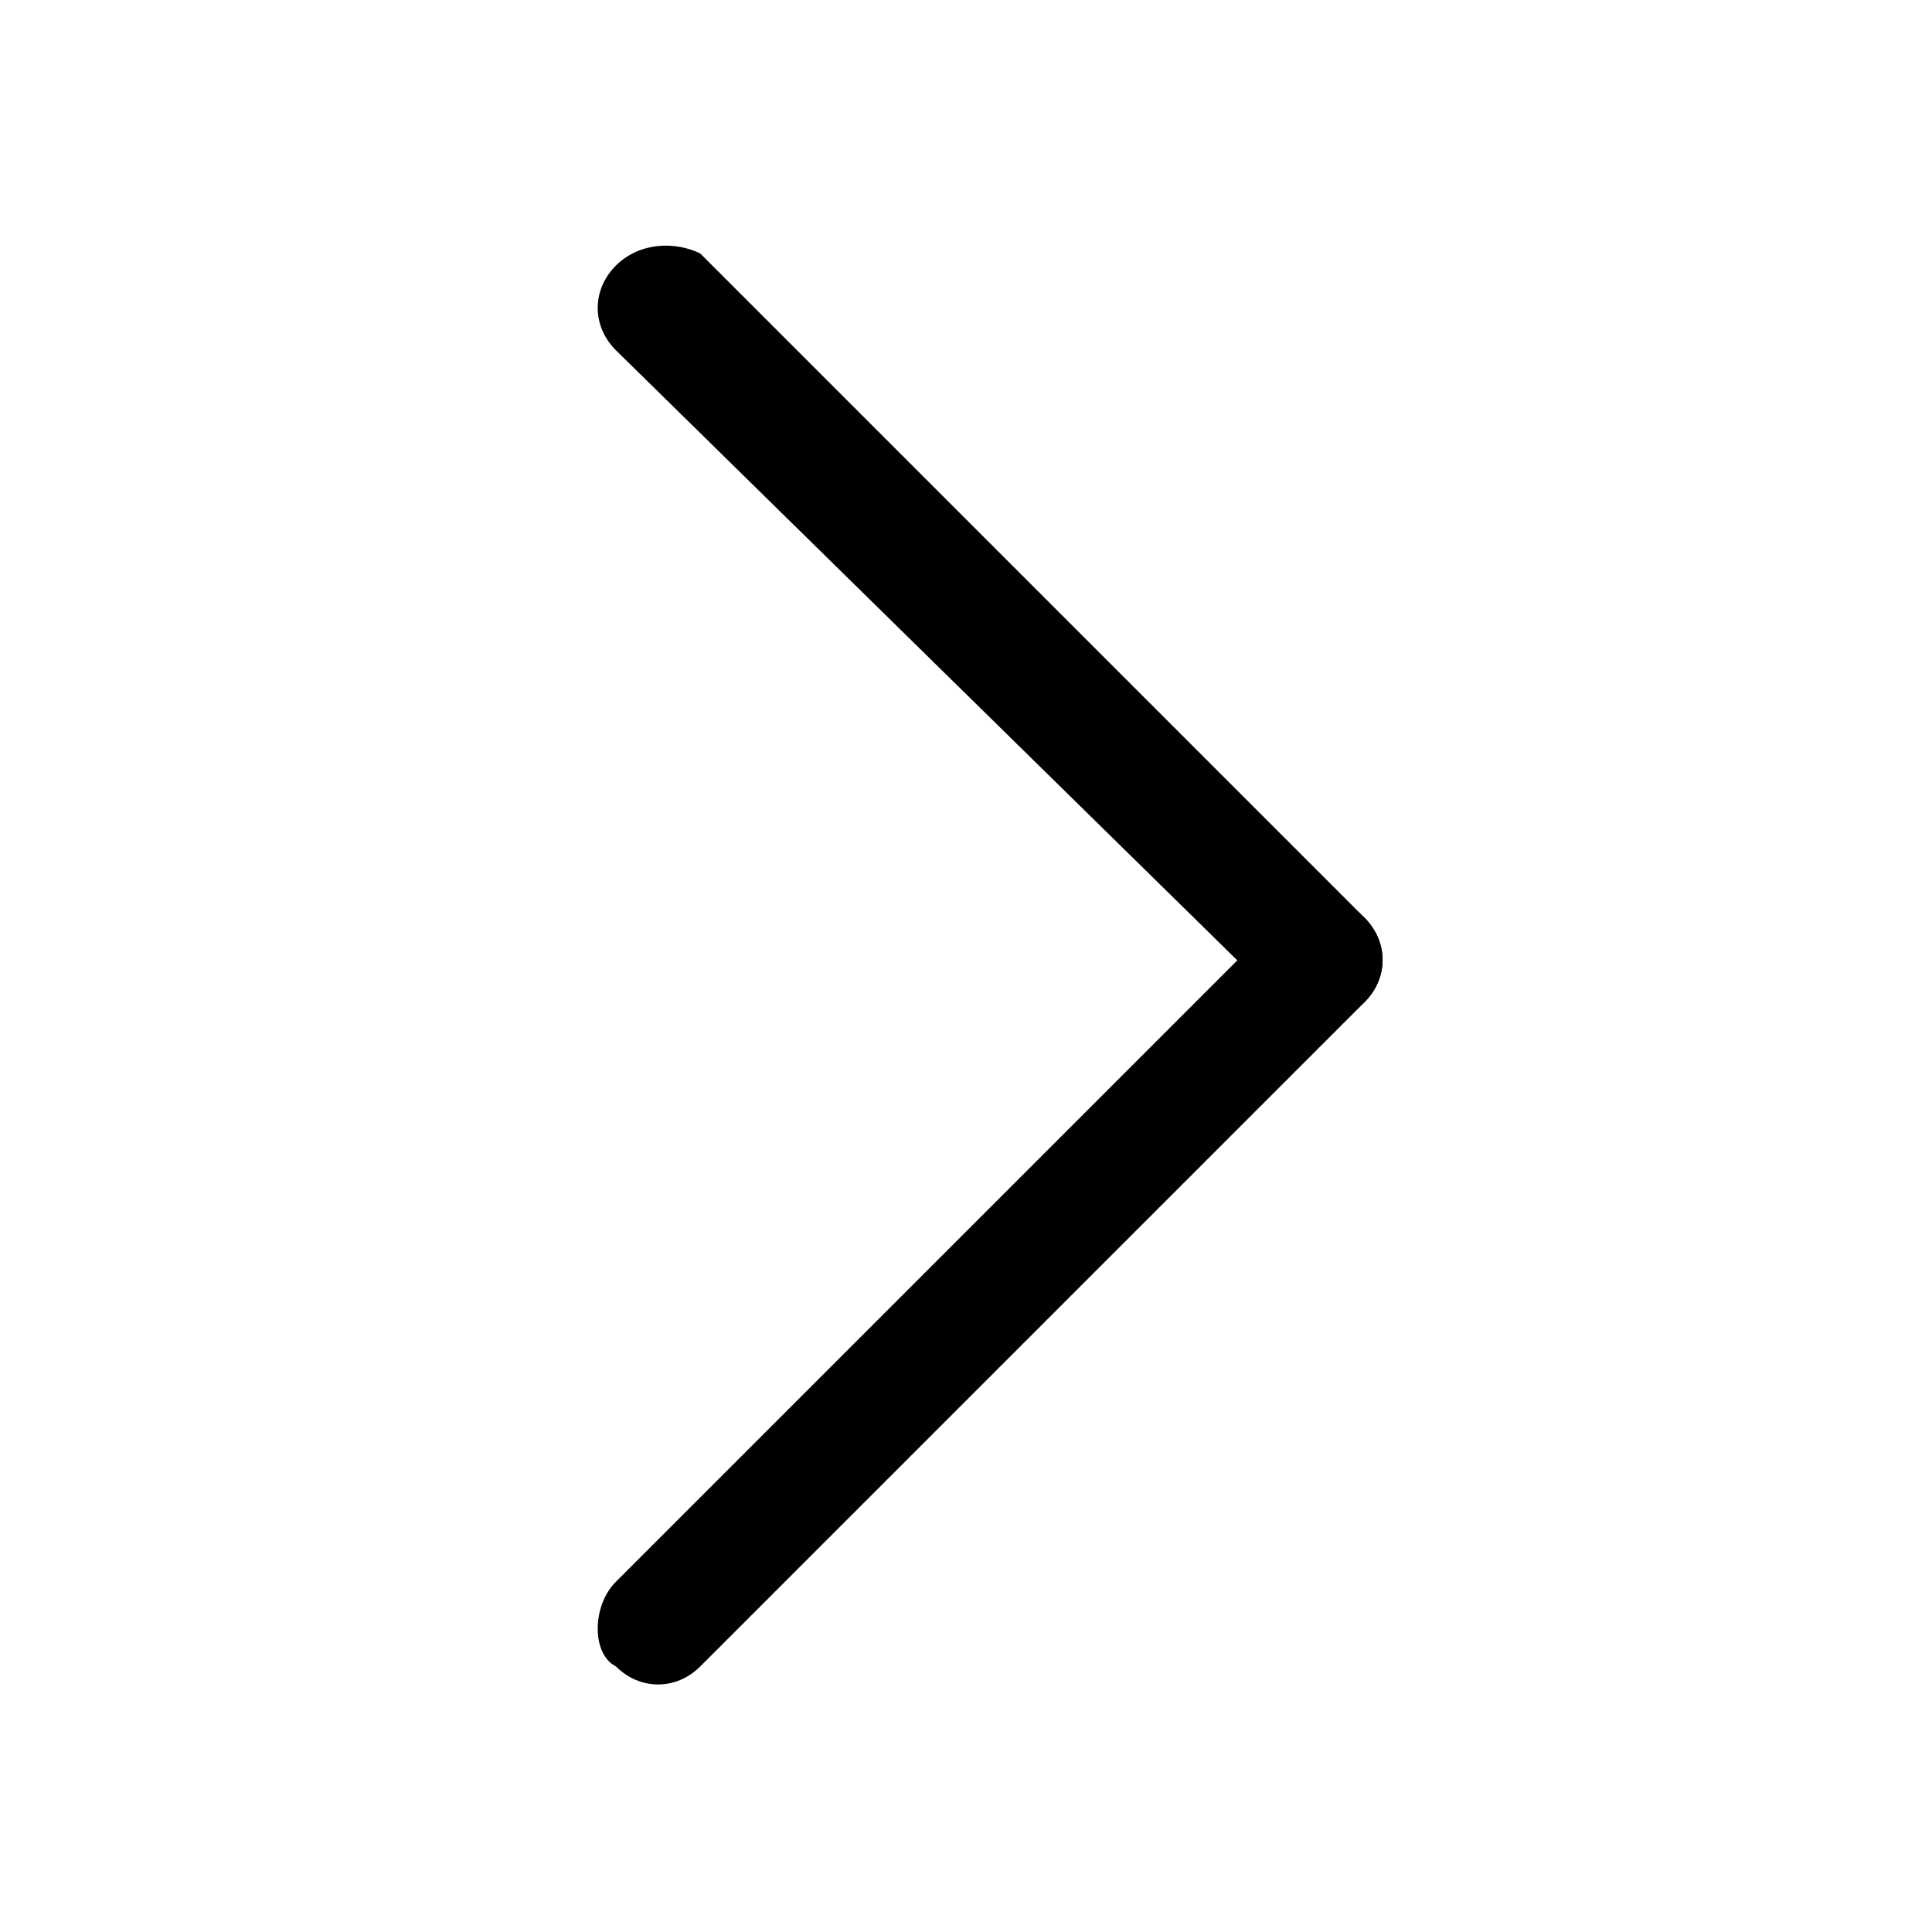
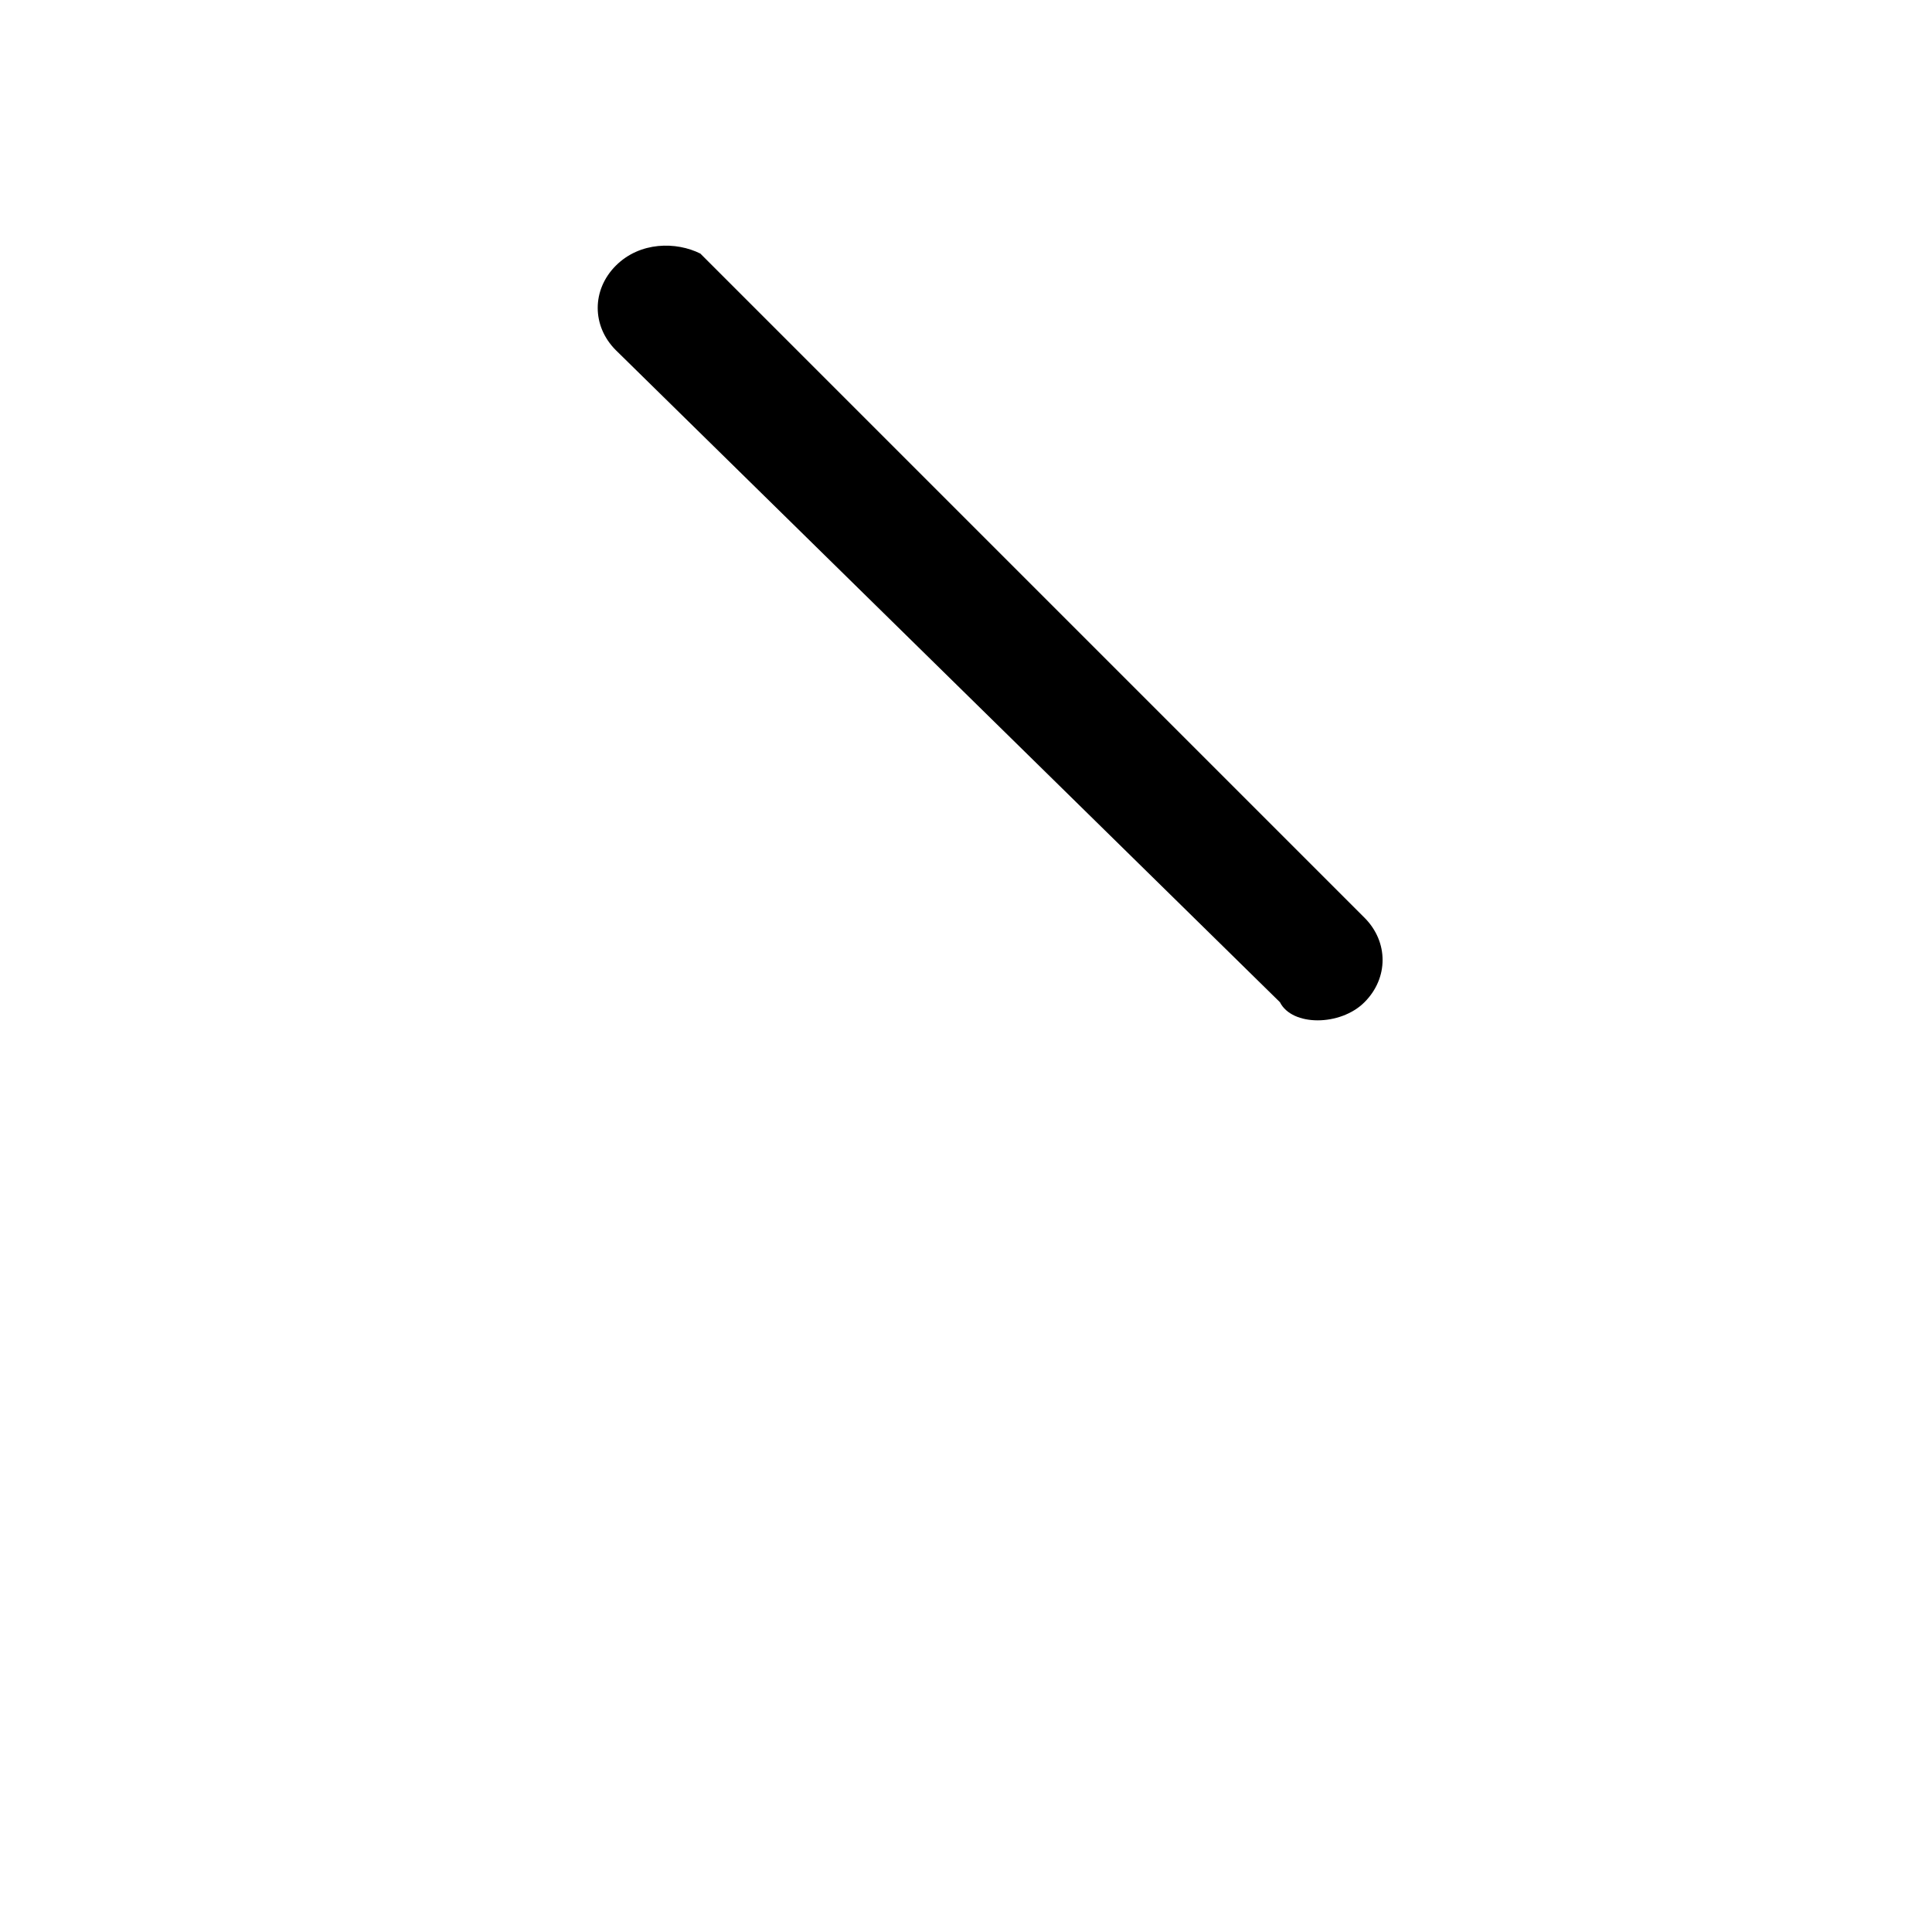
<svg xmlns="http://www.w3.org/2000/svg" t="1739553434242" class="icon" viewBox="0 0 1024 1024" version="1.1" p-id="2343" width="200" height="200">
-   <path d="M326.4 838.4l352-352c12.8-12.8 32-12.8 44.8 0l0 0c12.8 12.8 12.8 32 0 44.8l-352 352c-12.8 12.8-32 12.8-44.8 0l0 0C313.6 876.8 313.6 851.2 326.4 838.4z" p-id="2344" />
  <path d="M678.4 531.2 326.4 185.6c-12.8-12.8-12.8-32 0-44.8l0 0C339.2 128 358.4 128 371.2 134.4l352 352c12.8 12.8 12.8 32 0 44.8l0 0C710.4 544 684.8 544 678.4 531.2z" p-id="2345" />
</svg>